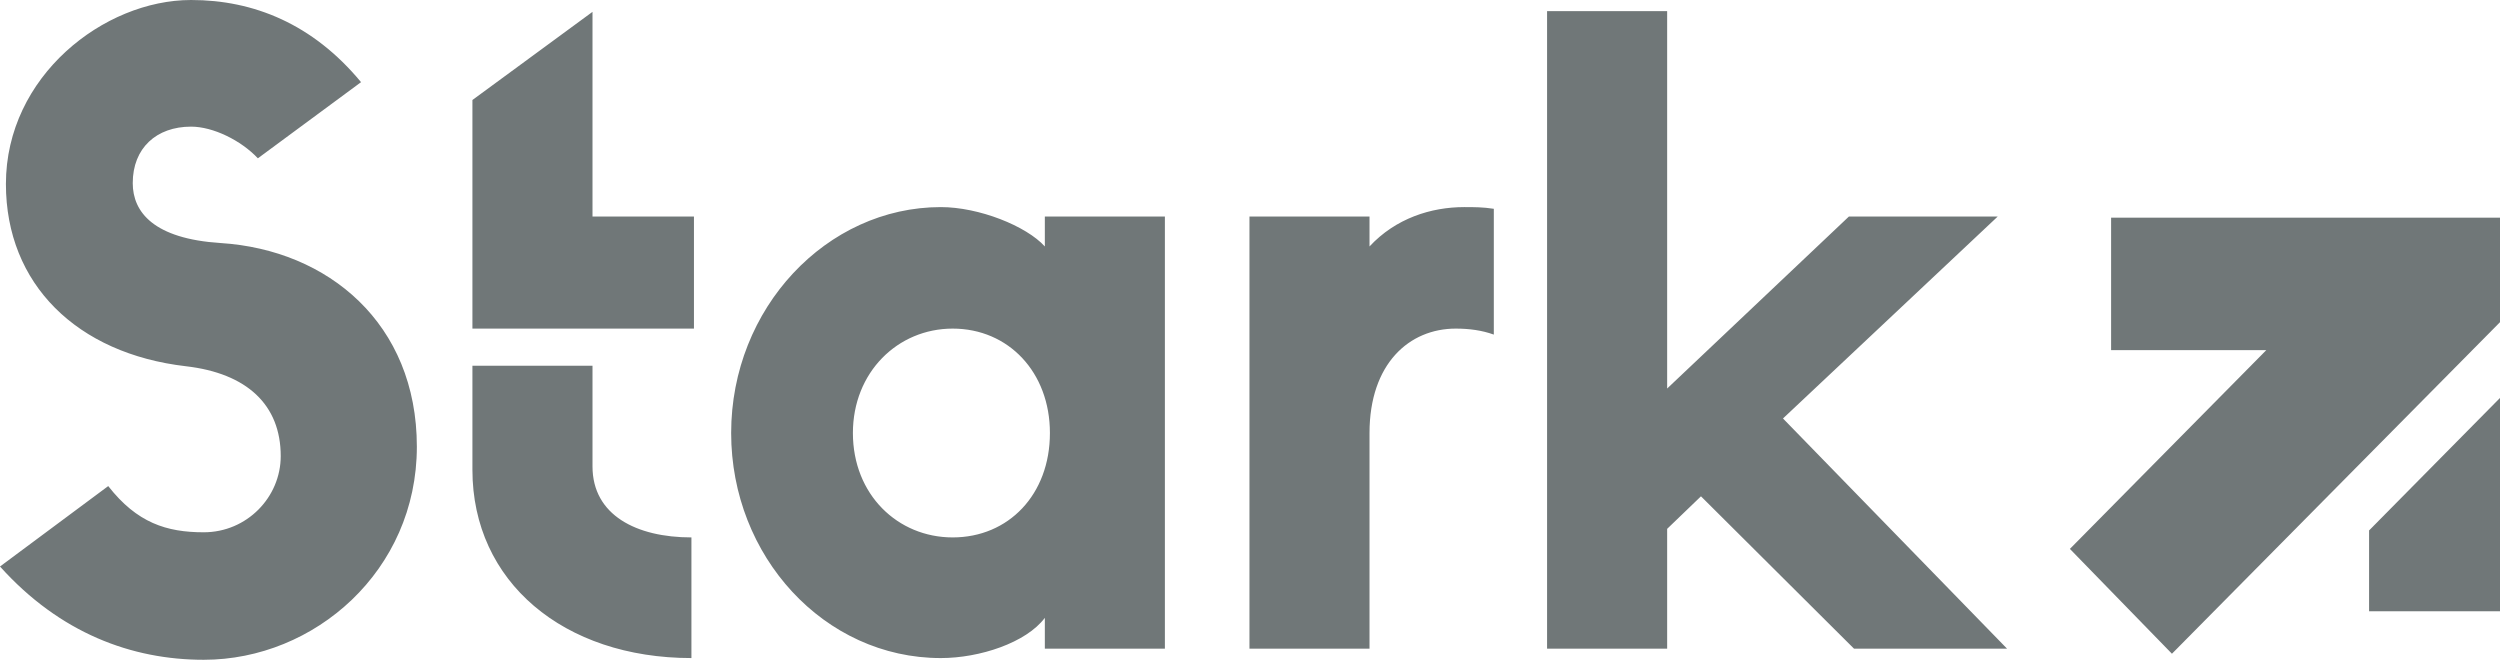
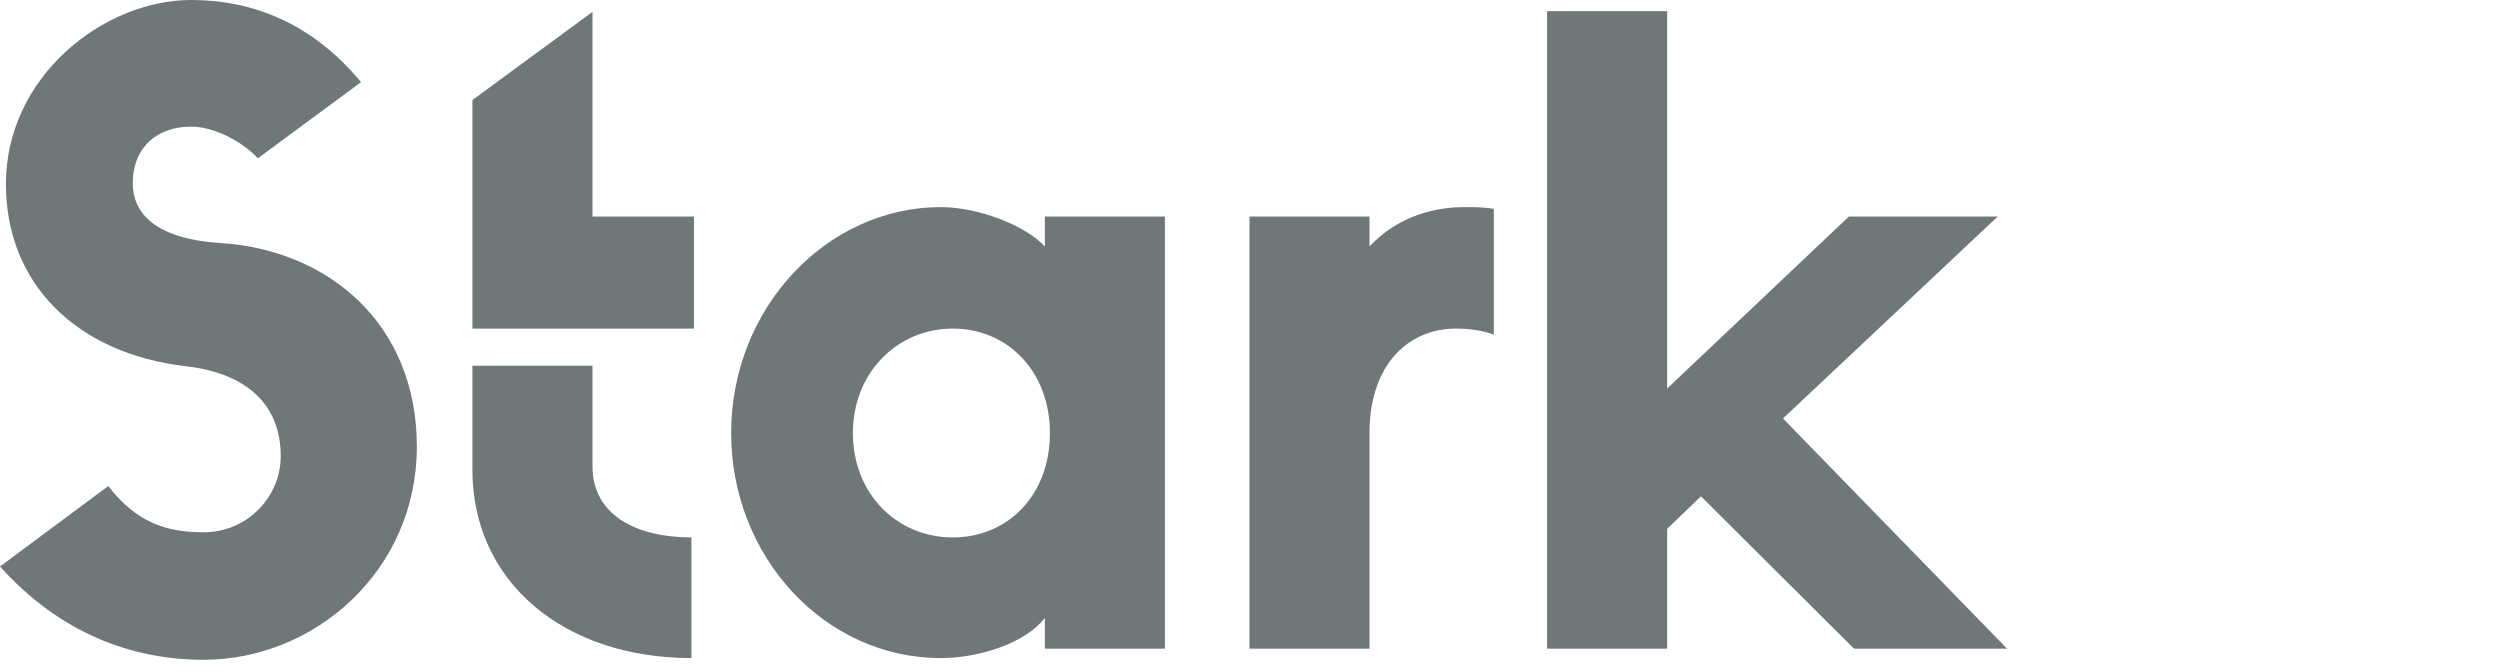
<svg xmlns="http://www.w3.org/2000/svg" width="93" height="25" viewBox="0 0 93 25" fill="none">
-   <path fill-rule="evenodd" clip-rule="evenodd" d="M93 22.739V14.803L88.13 19.732V22.739L93 22.739ZM93 11.985V8.097H78.533V13.025H84.306L77 20.419L80.796 24.319L93 11.985Z" fill="#707778" />
  <path fill-rule="evenodd" clip-rule="evenodd" d="M6.92 13.625C9.183 13.887 10.443 15.057 10.443 16.967C10.443 18.495 9.184 19.801 7.58 19.801C6.196 19.801 5.095 19.45 4.026 18.082L0 21.074C2.233 23.557 4.907 24.544 7.58 24.544C11.701 24.544 15.507 21.233 15.507 16.617C15.507 12.033 12.204 9.296 8.209 9.041C5.725 8.882 4.938 7.895 4.938 6.812C4.938 5.507 5.819 4.711 7.108 4.711C7.926 4.711 8.964 5.221 9.593 5.889L13.431 3.056C11.638 0.891 9.436 0 7.108 0C3.869 0 0.22 2.833 0.22 6.844C0.22 10.569 2.862 13.155 6.92 13.625ZM25.815 12.224V8.054H22.041V0.441L17.574 3.72V12.224H22.041H25.815ZM17.574 13.605V17.477C17.574 21.646 20.971 24.48 25.721 24.48V19.992C23.676 19.992 22.041 19.164 22.041 17.349V13.605H17.574ZM38.868 8.054V9.168C38.176 8.404 36.415 7.704 34.999 7.704C30.753 7.704 27.199 11.46 27.199 16.108C27.199 20.692 30.659 24.48 34.999 24.48C36.446 24.48 38.176 23.907 38.868 22.984V24.13H43.334V8.054H38.868ZM35.44 19.992C33.395 19.992 31.728 18.4 31.728 16.108C31.728 13.848 33.395 12.224 35.44 12.224C37.516 12.224 39.057 13.848 39.057 16.108C39.057 18.4 37.516 19.992 35.44 19.992ZM55.57 7.767C55.161 7.704 54.846 7.704 54.469 7.704C53.242 7.704 51.921 8.118 50.946 9.168V8.054H46.48V24.13H50.946V16.108C50.946 13.529 52.425 12.224 54.154 12.224C54.658 12.224 55.13 12.288 55.57 12.447V7.767ZM63.276 18.463L68.969 24.13H74.662L66.327 15.567L74.316 8.054H68.78L62.018 14.453V0.414H57.551V24.13H62.018V19.673L63.276 18.463Z" fill="#707778" />
</svg>